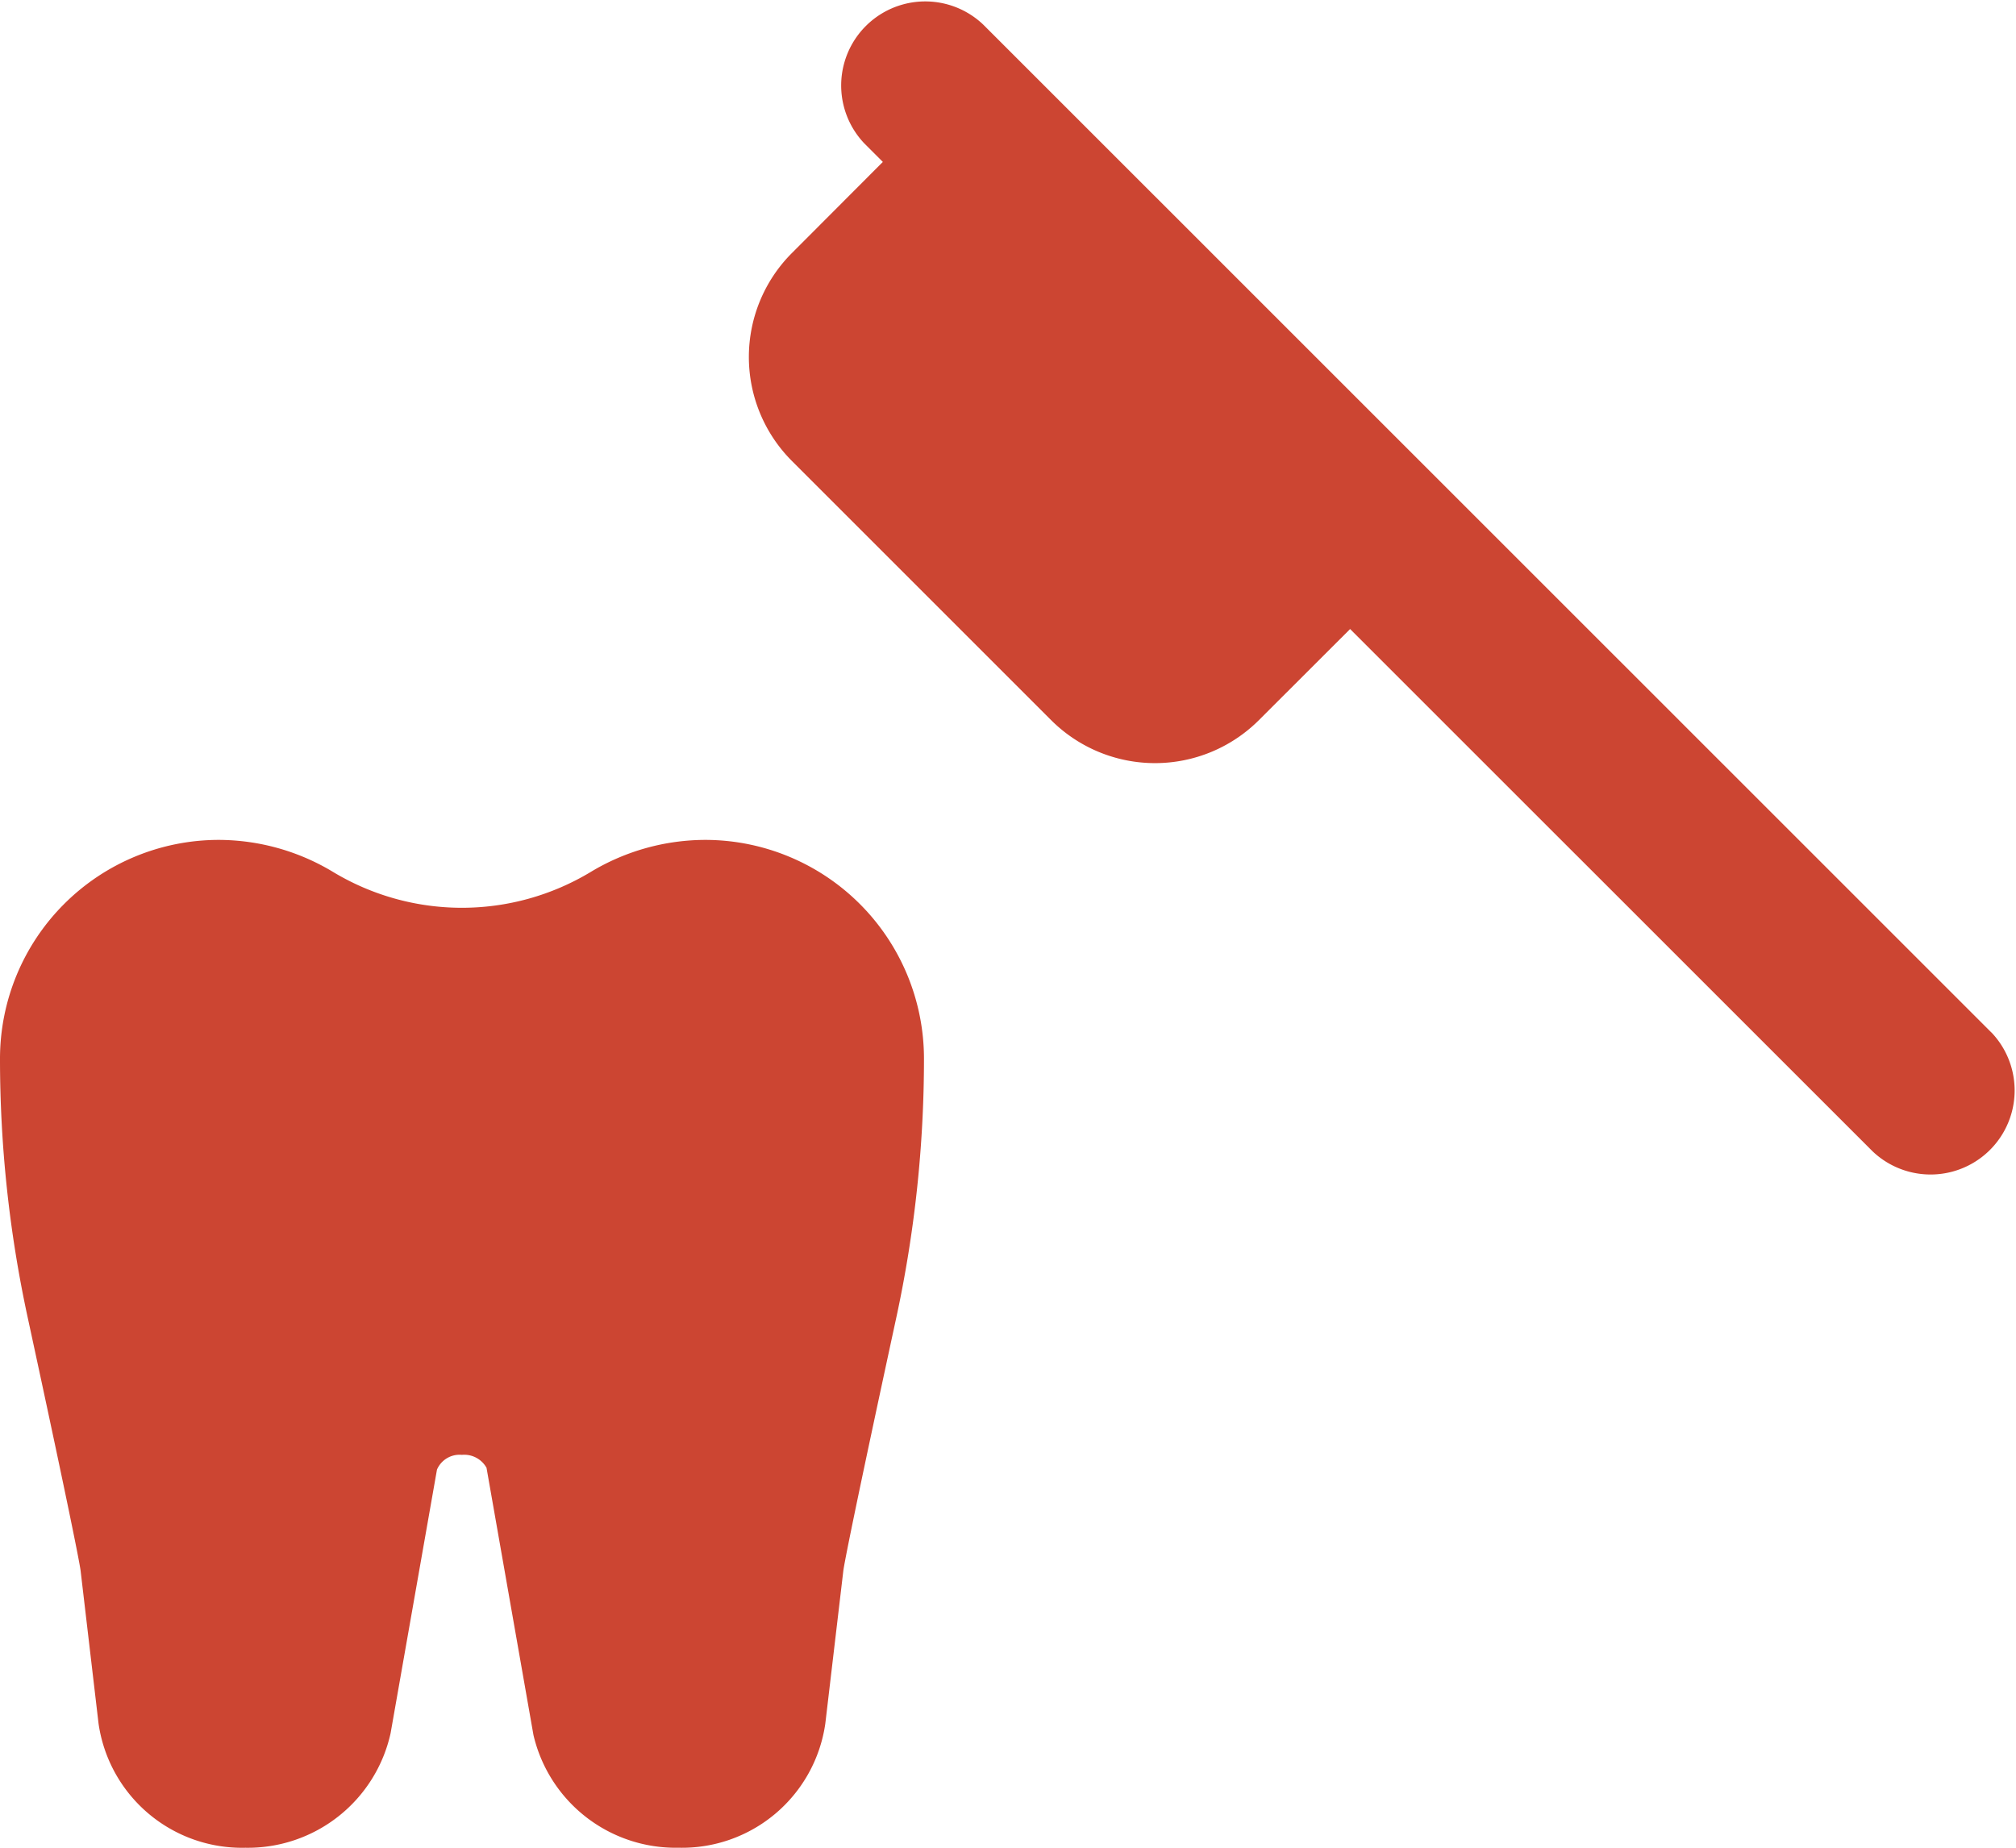
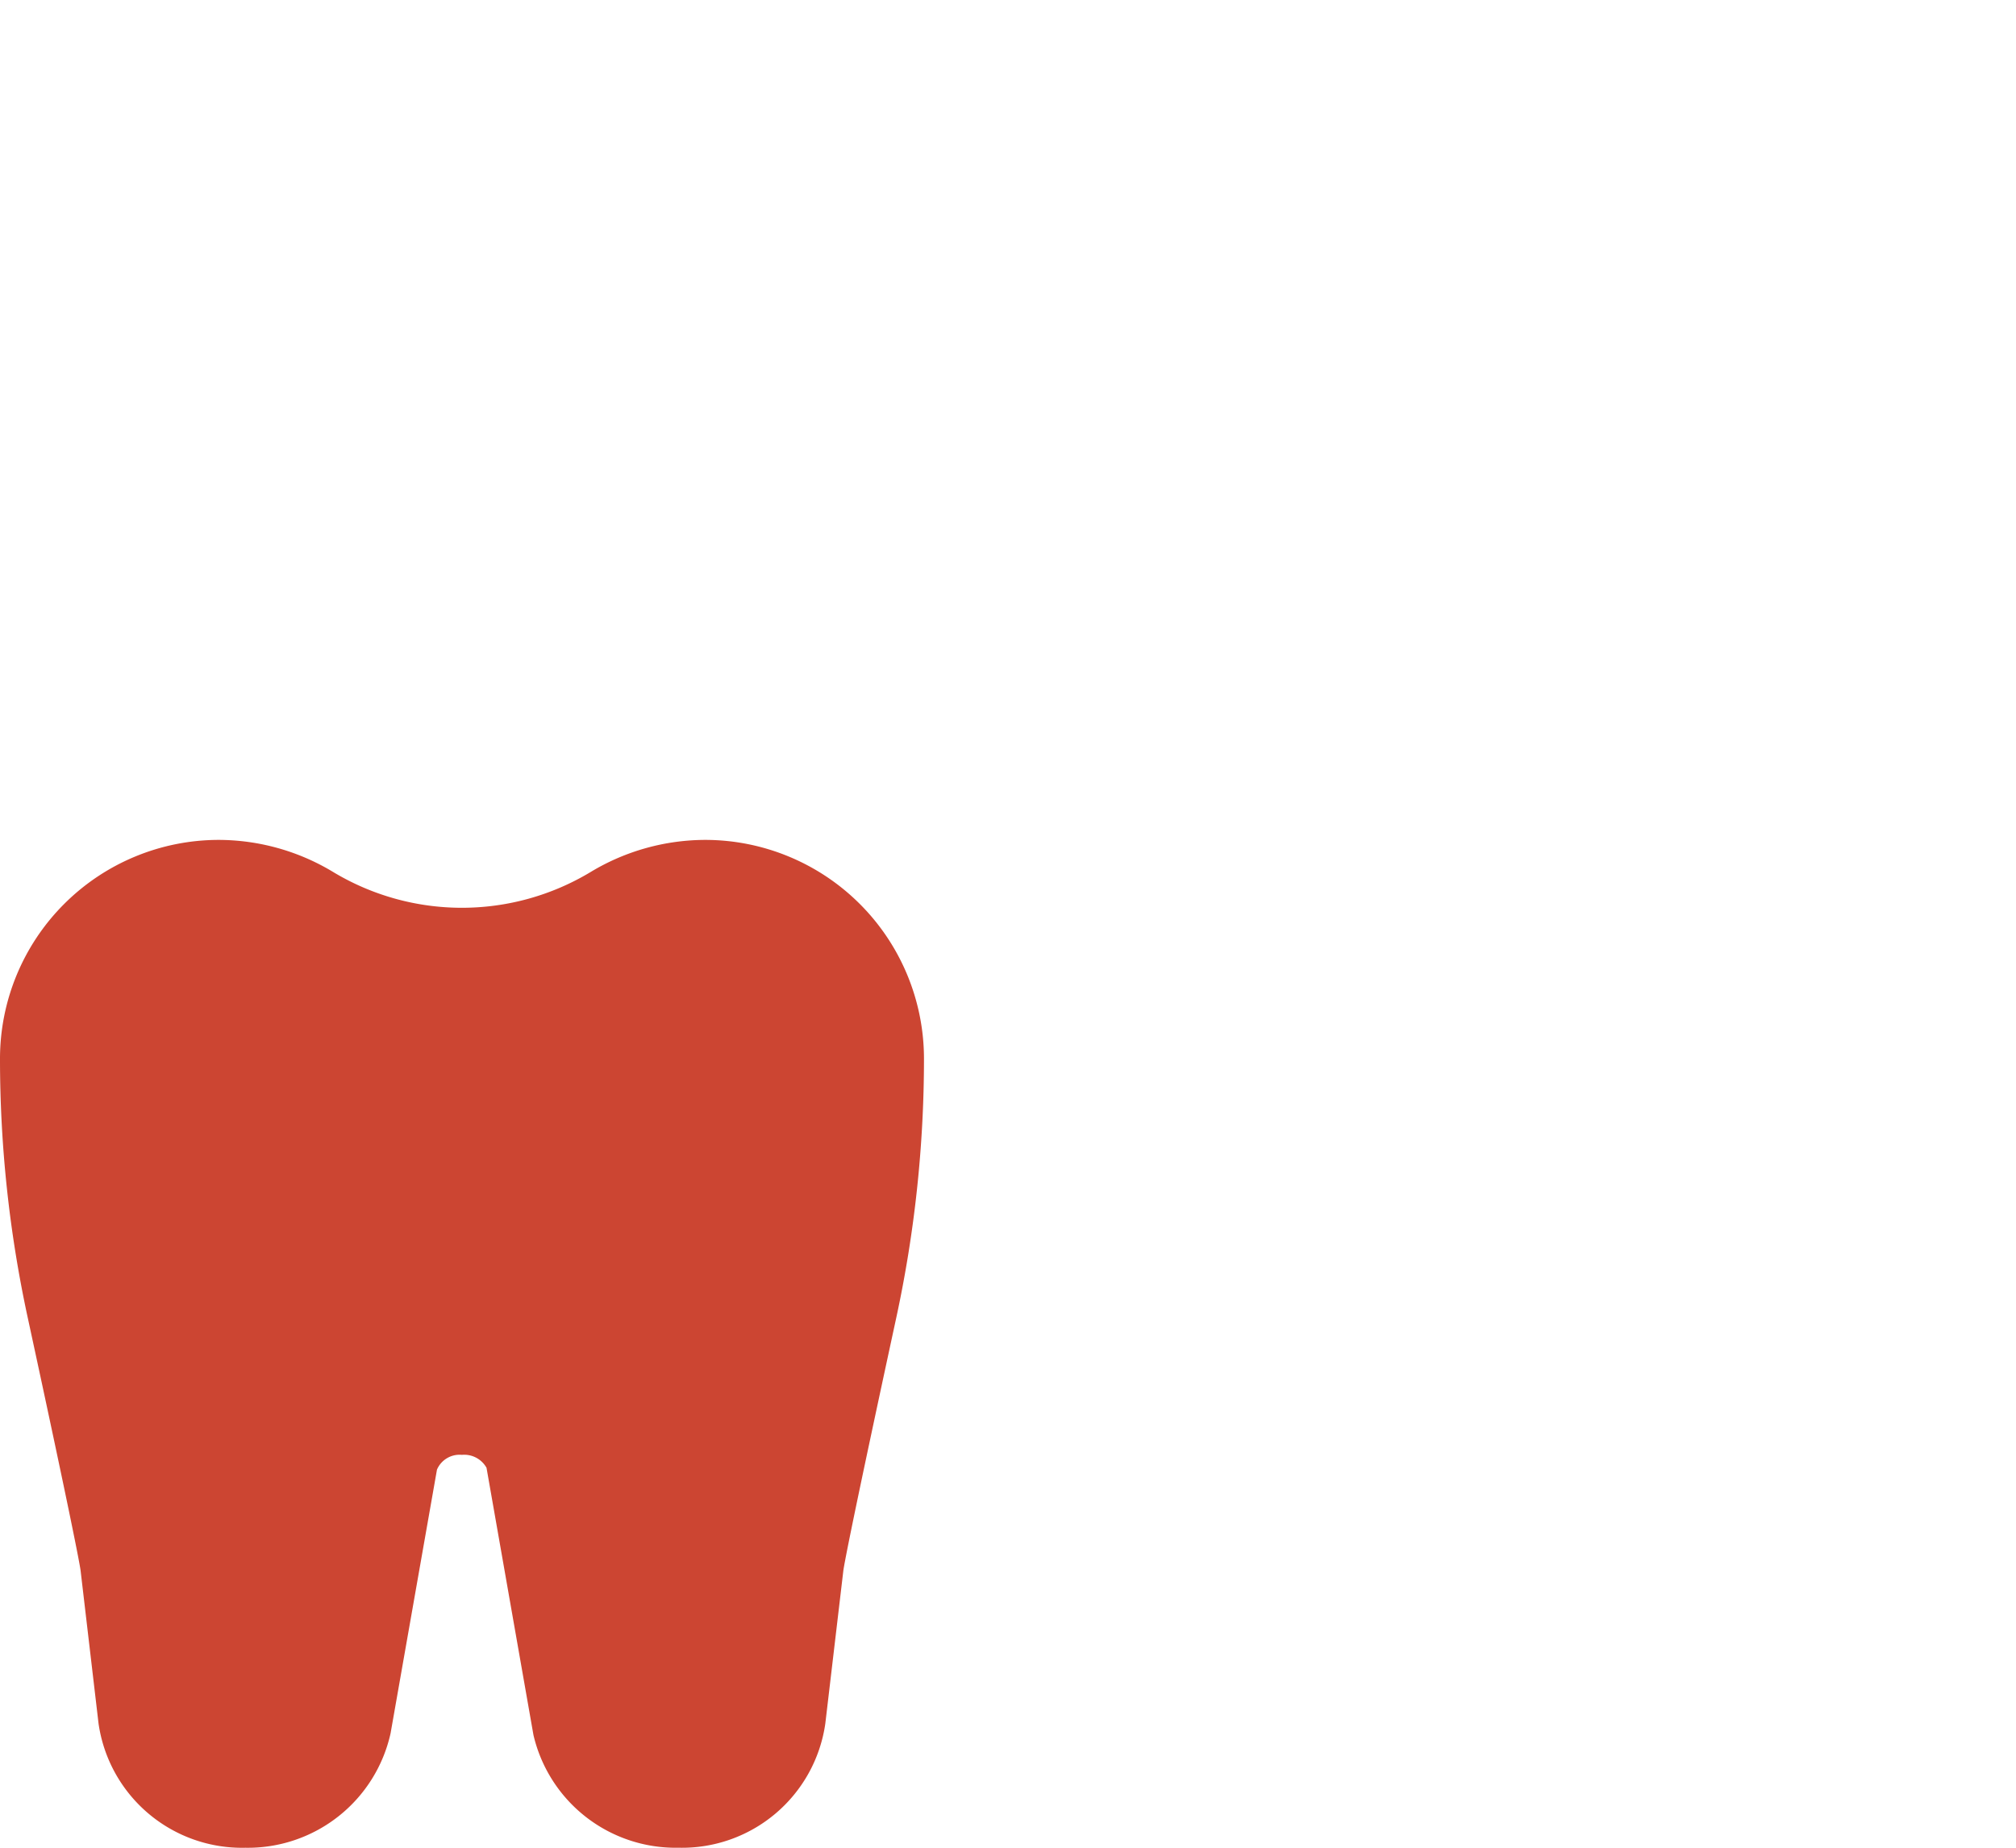
<svg xmlns="http://www.w3.org/2000/svg" id="tooth-brush_3738999" width="69.536" height="63.741" viewBox="0 0 69.536 63.741">
  <path id="Caminho_1051" data-name="Caminho 1051" d="M23.4,45.767a5.035,5.035,0,0,1-5-3.888L16.781,32.66a.882.882,0,0,0-.849-.446.848.848,0,0,0-.86.51l-1.6,9.095a5.042,5.042,0,0,1-5.007,3.949A5,5,0,0,1,3.4,41.491L2.779,36.2c-.038-.272-.322-1.782-1.825-8.73A42.247,42.247,0,0,1,0,18.553,7.551,7.551,0,0,1,7.53,11a7.664,7.664,0,0,1,3.949,1.1,8.605,8.605,0,0,0,8.906,0A7.675,7.675,0,0,1,24.34,11a7.551,7.551,0,0,1,7.53,7.553,42.3,42.3,0,0,1-.953,8.918c-1.5,6.942-1.788,8.451-1.828,8.735l-.623,5.285A4.992,4.992,0,0,1,23.4,45.767Z" transform="translate(0 17.974)" fill="#cc4532" />
-   <path id="Caminho_1052" data-name="Caminho 1052" d="M51.772,36.617,17,1.849a2.9,2.9,0,0,0-4.1,4.1l.637.637L10.4,9.73a5.073,5.073,0,0,0,0,7.171l8.941,8.941a5.071,5.071,0,0,0,7.168,0L29.654,22.7,47.675,40.717a2.9,2.9,0,0,0,4.1-4.1Z" transform="translate(16.914 -1)" fill="#cc4532" />
</svg>